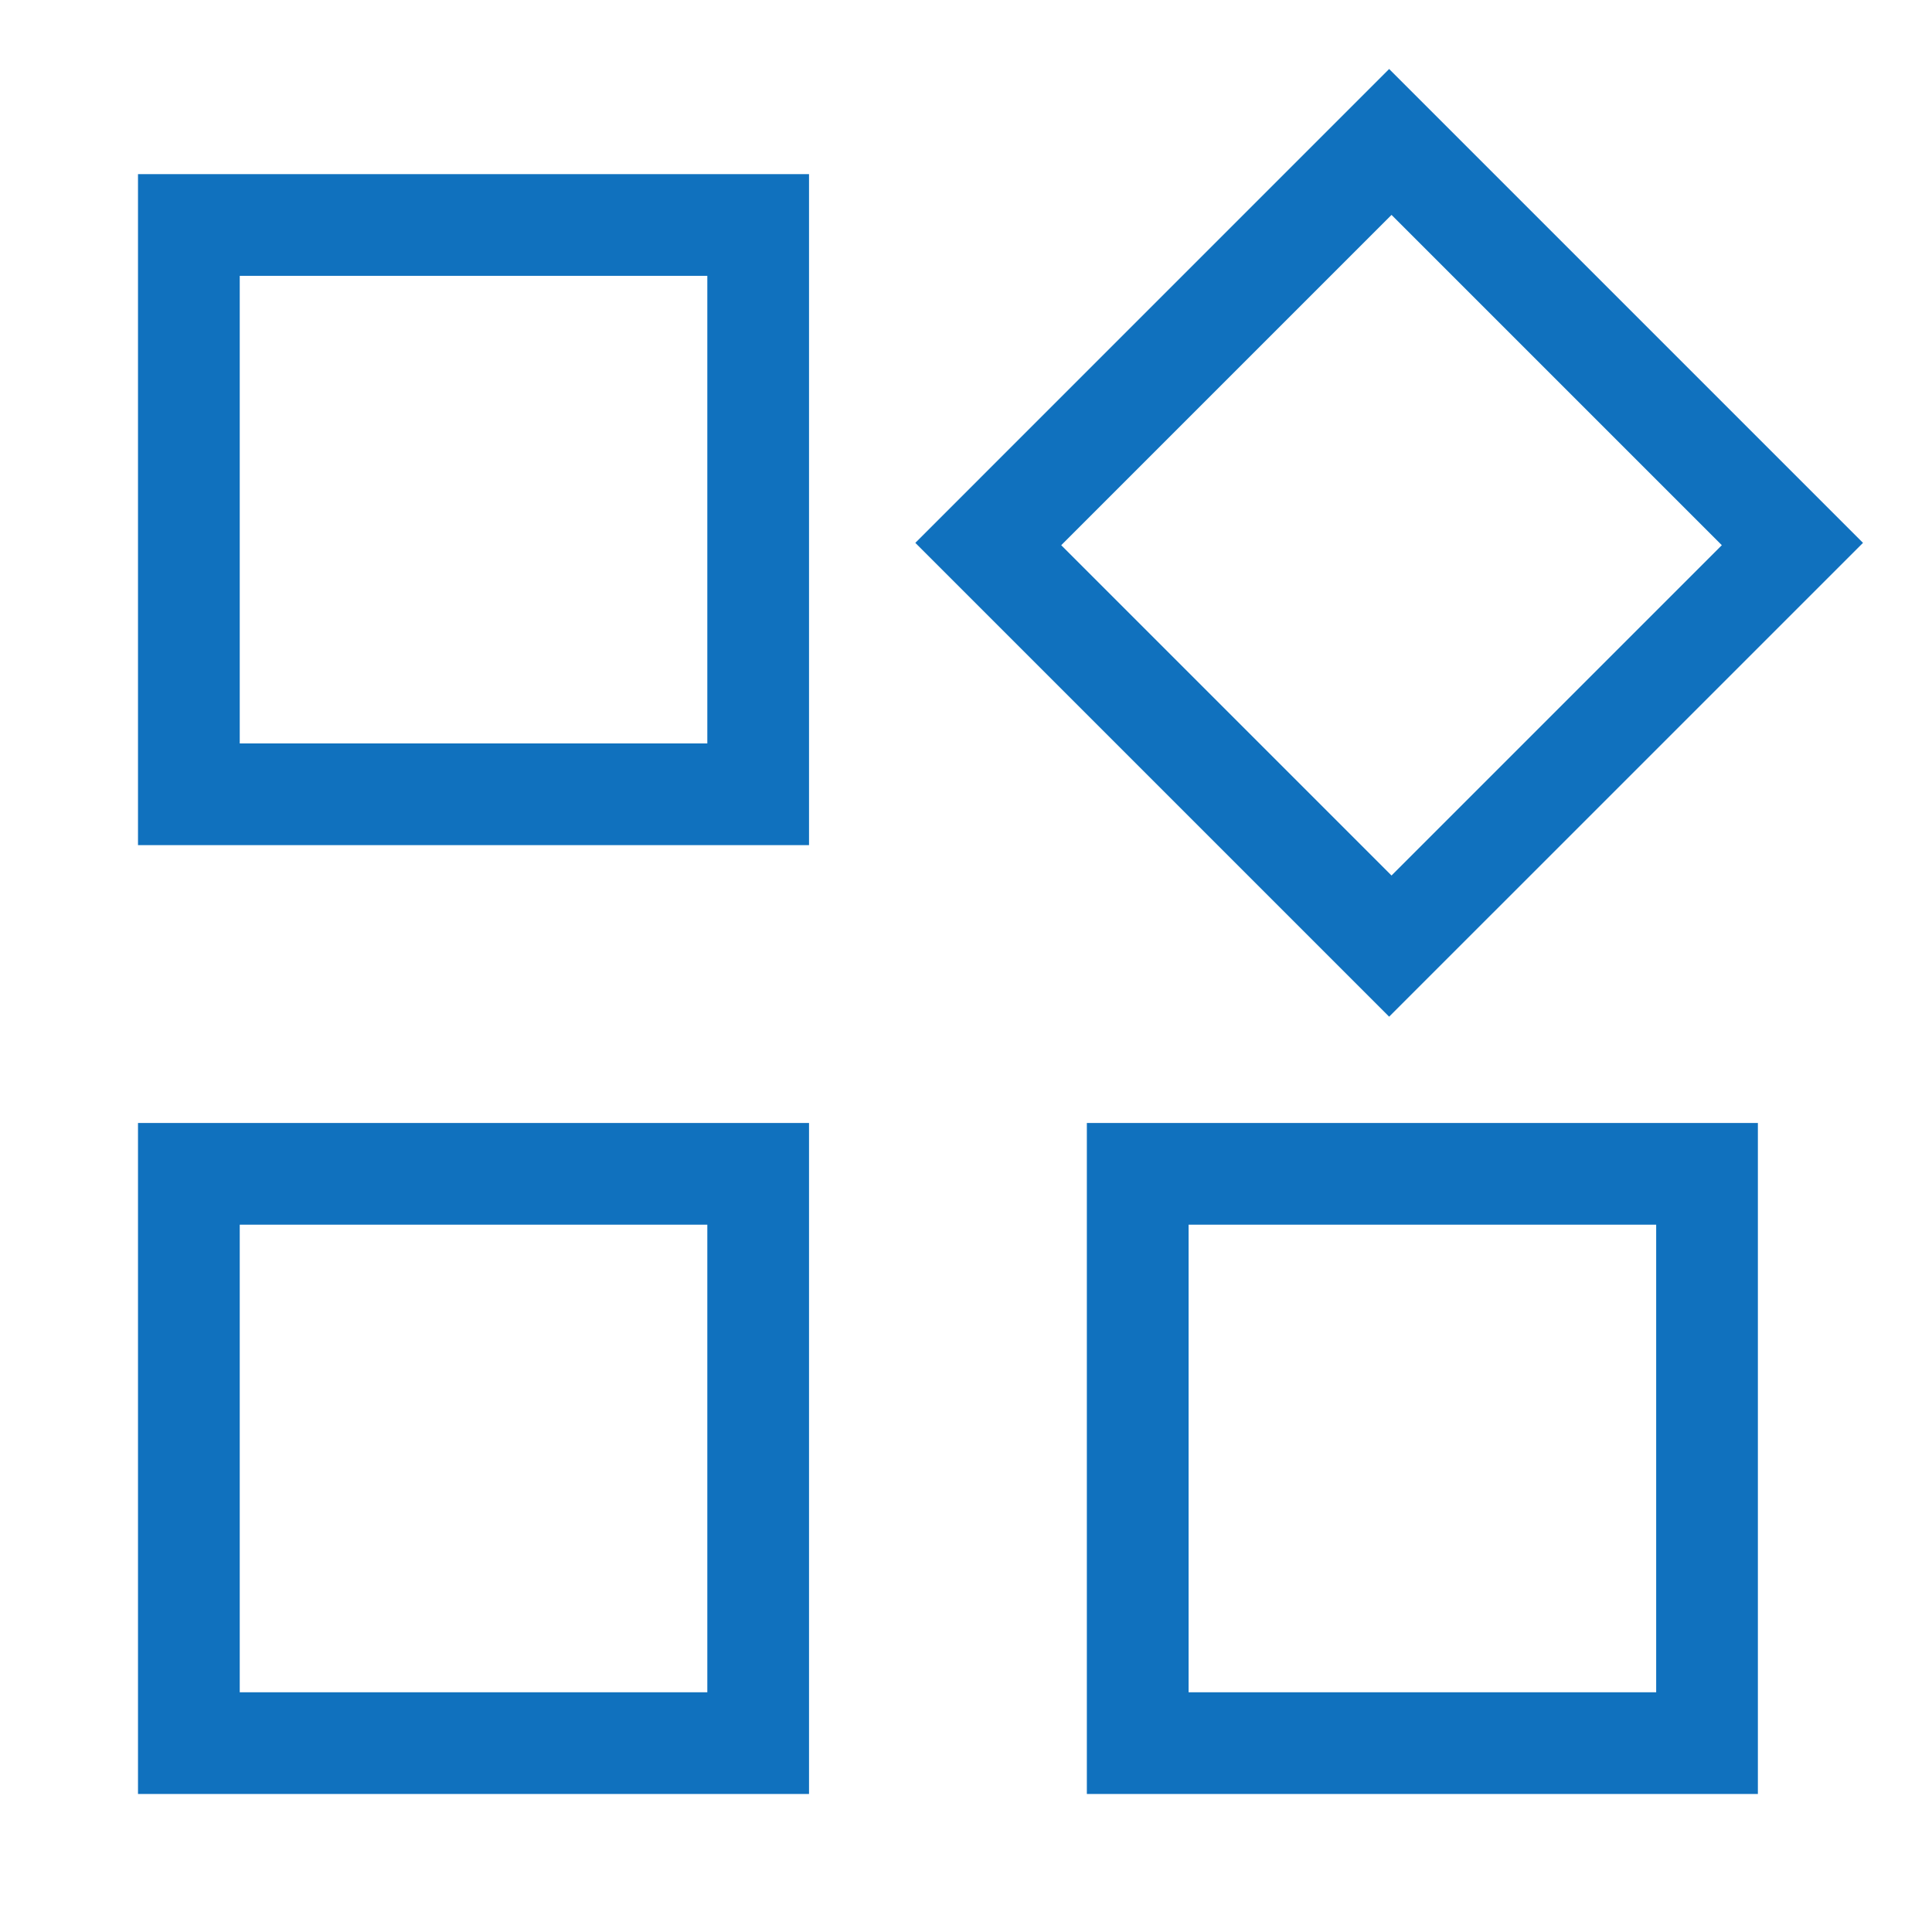
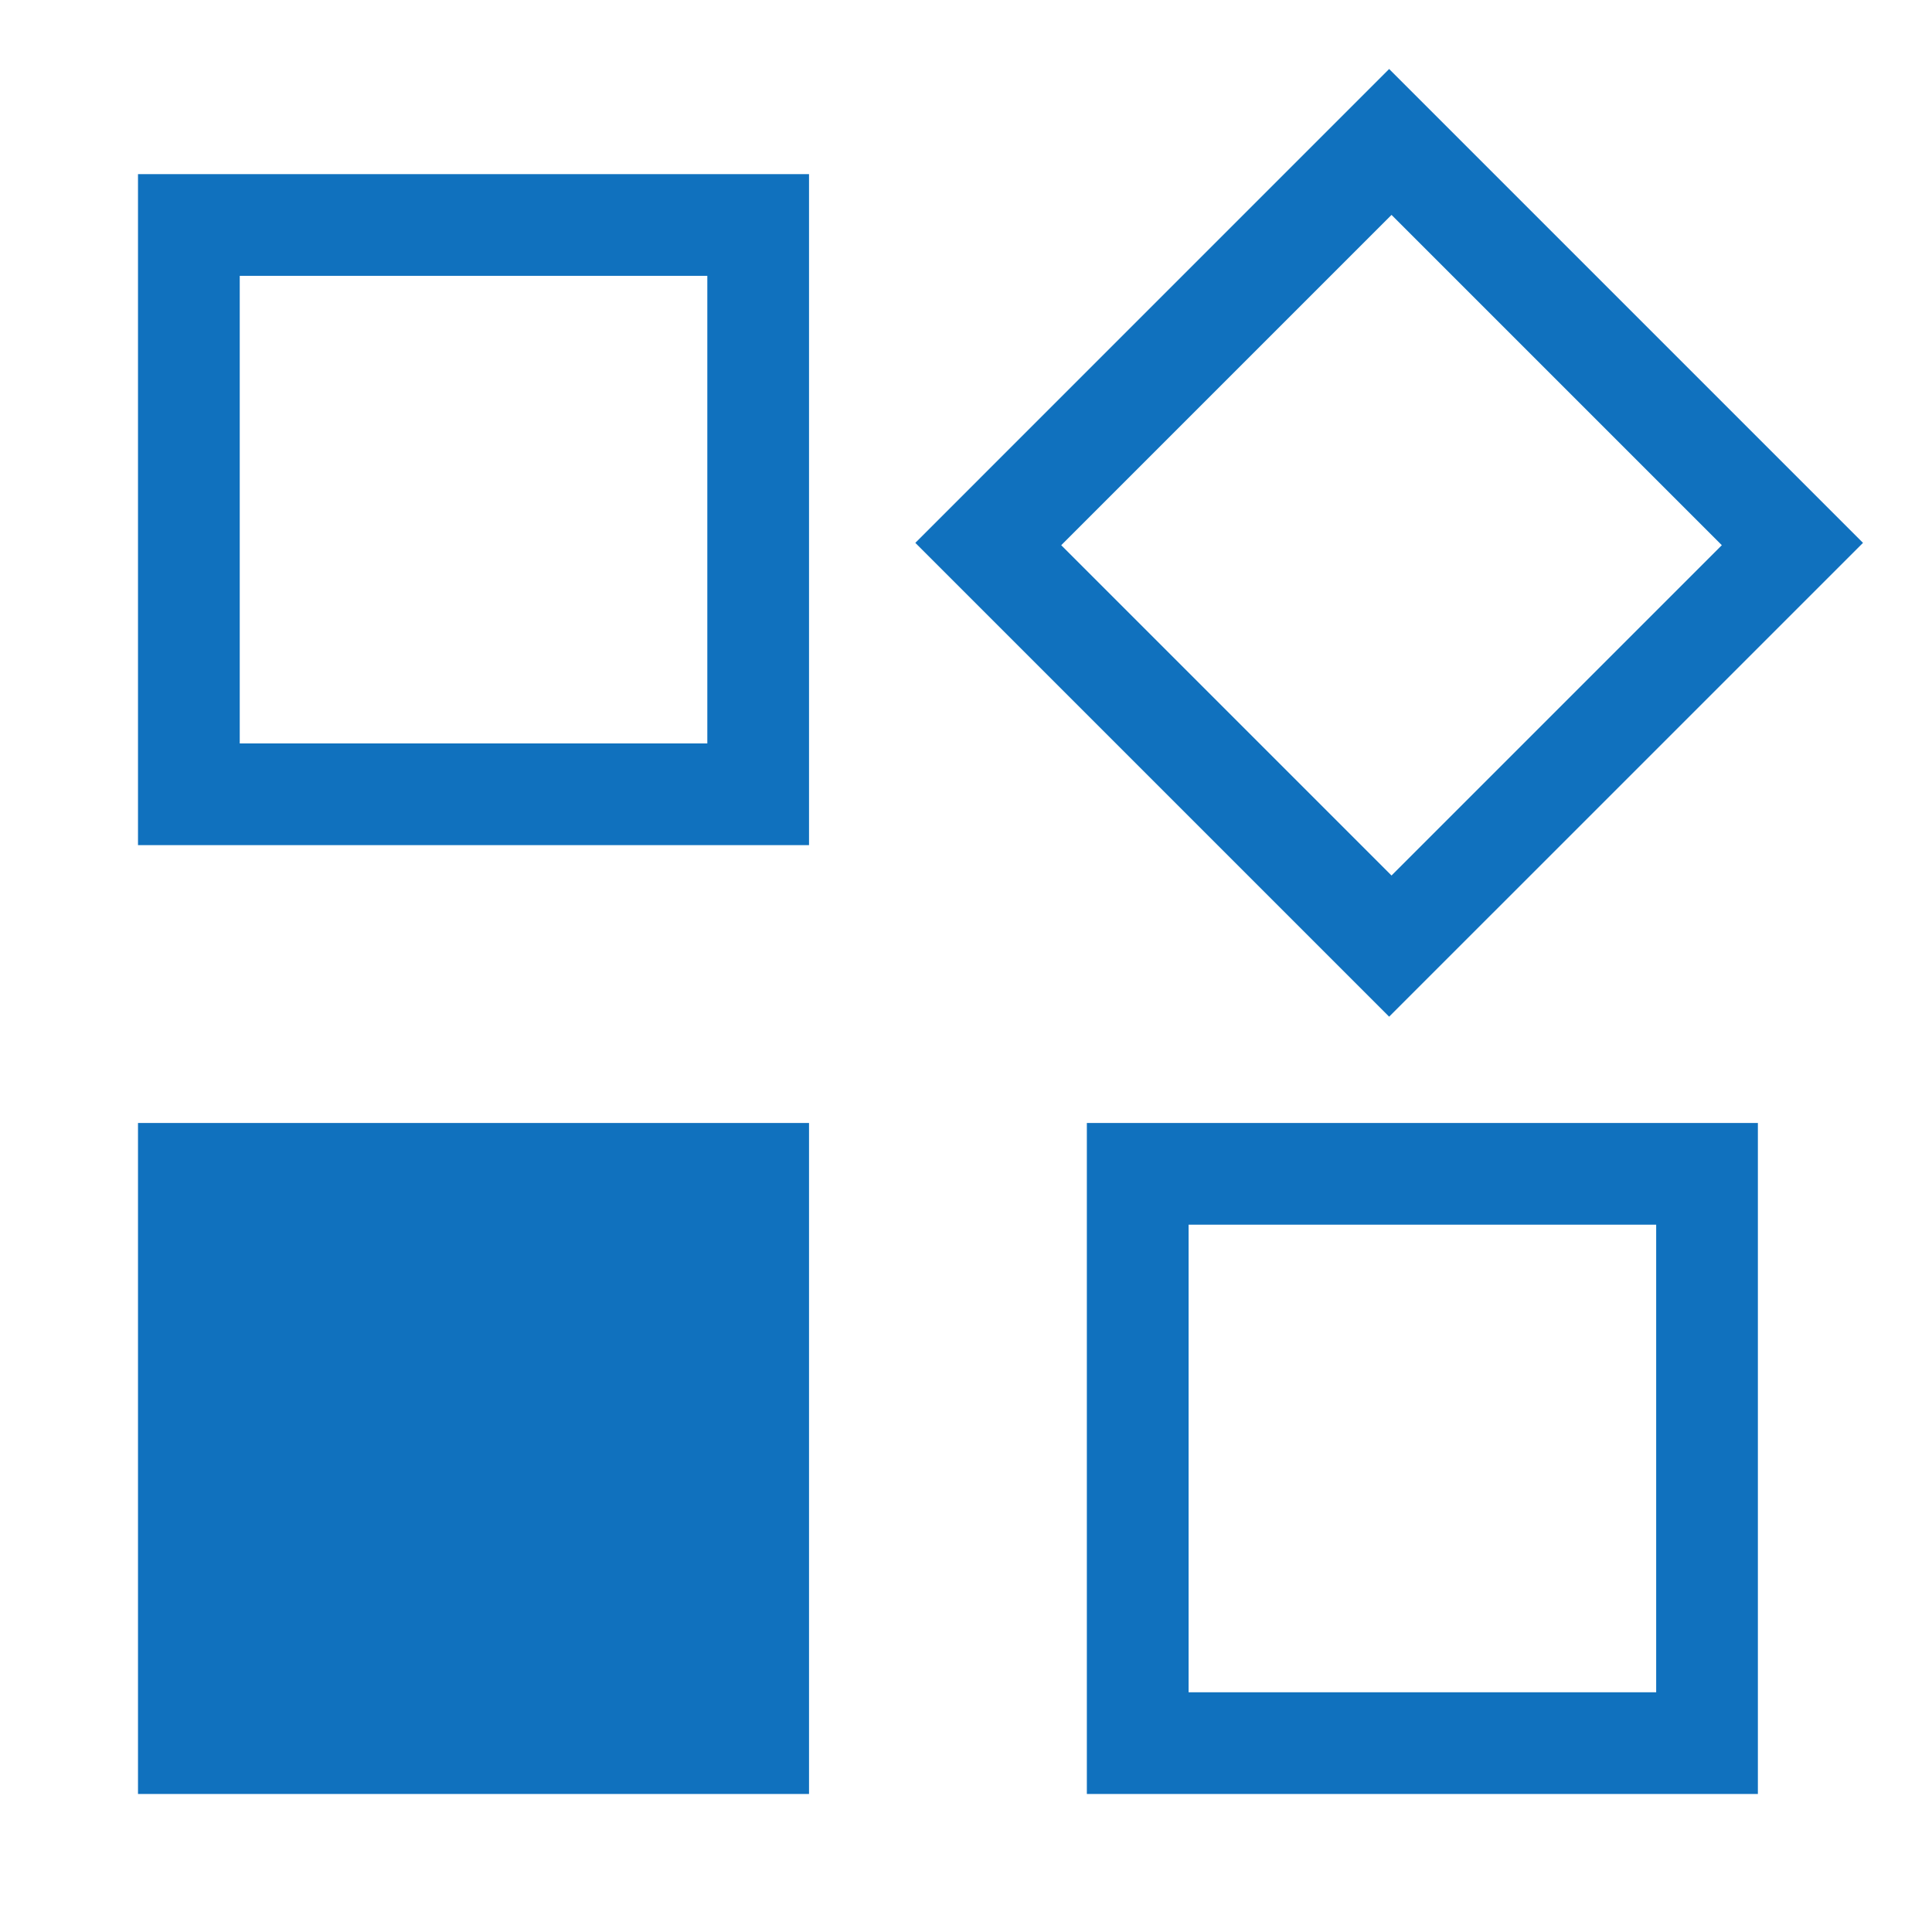
<svg xmlns="http://www.w3.org/2000/svg" width="56" height="56" viewBox="0 0 56 56" fill="none">
-   <path fill-rule="evenodd" clip-rule="evenodd" d="M40.265 29.469L26.531 15.735L40.265 2L54 15.735L40.265 29.469ZM23.45 5.047V15.206V15.735V16.263V24.497H4V5.047H23.45ZM31.503 32.55H39.737H40.265H40.794H50.953V52H31.503V32.55ZM49.908 15.803L40.334 6.229L30.76 15.803L40.334 25.377L49.908 15.803ZM20.502 7.995H6.949V21.549H20.502V7.995ZM4 52V32.55H23.45V52H4ZM20.502 35.498H6.949V49.051H20.502V35.498ZM48.005 35.498H34.452V49.051H48.005V35.498Z" fill="#1071BE" />
+   <path fill-rule="evenodd" clip-rule="evenodd" d="M40.265 29.469L26.531 15.735L40.265 2L54 15.735L40.265 29.469ZM23.45 5.047V15.206V15.735V16.263V24.497H4V5.047H23.45ZM31.503 32.55H39.737H40.265H40.794H50.953V52H31.503V32.55ZM49.908 15.803L40.334 6.229L30.76 15.803L40.334 25.377L49.908 15.803ZM20.502 7.995H6.949V21.549H20.502V7.995ZM4 52V32.55H23.45V52H4ZM20.502 35.498V49.051H20.502V35.498ZM48.005 35.498H34.452V49.051H48.005V35.498Z" fill="#1071BE" />
</svg>